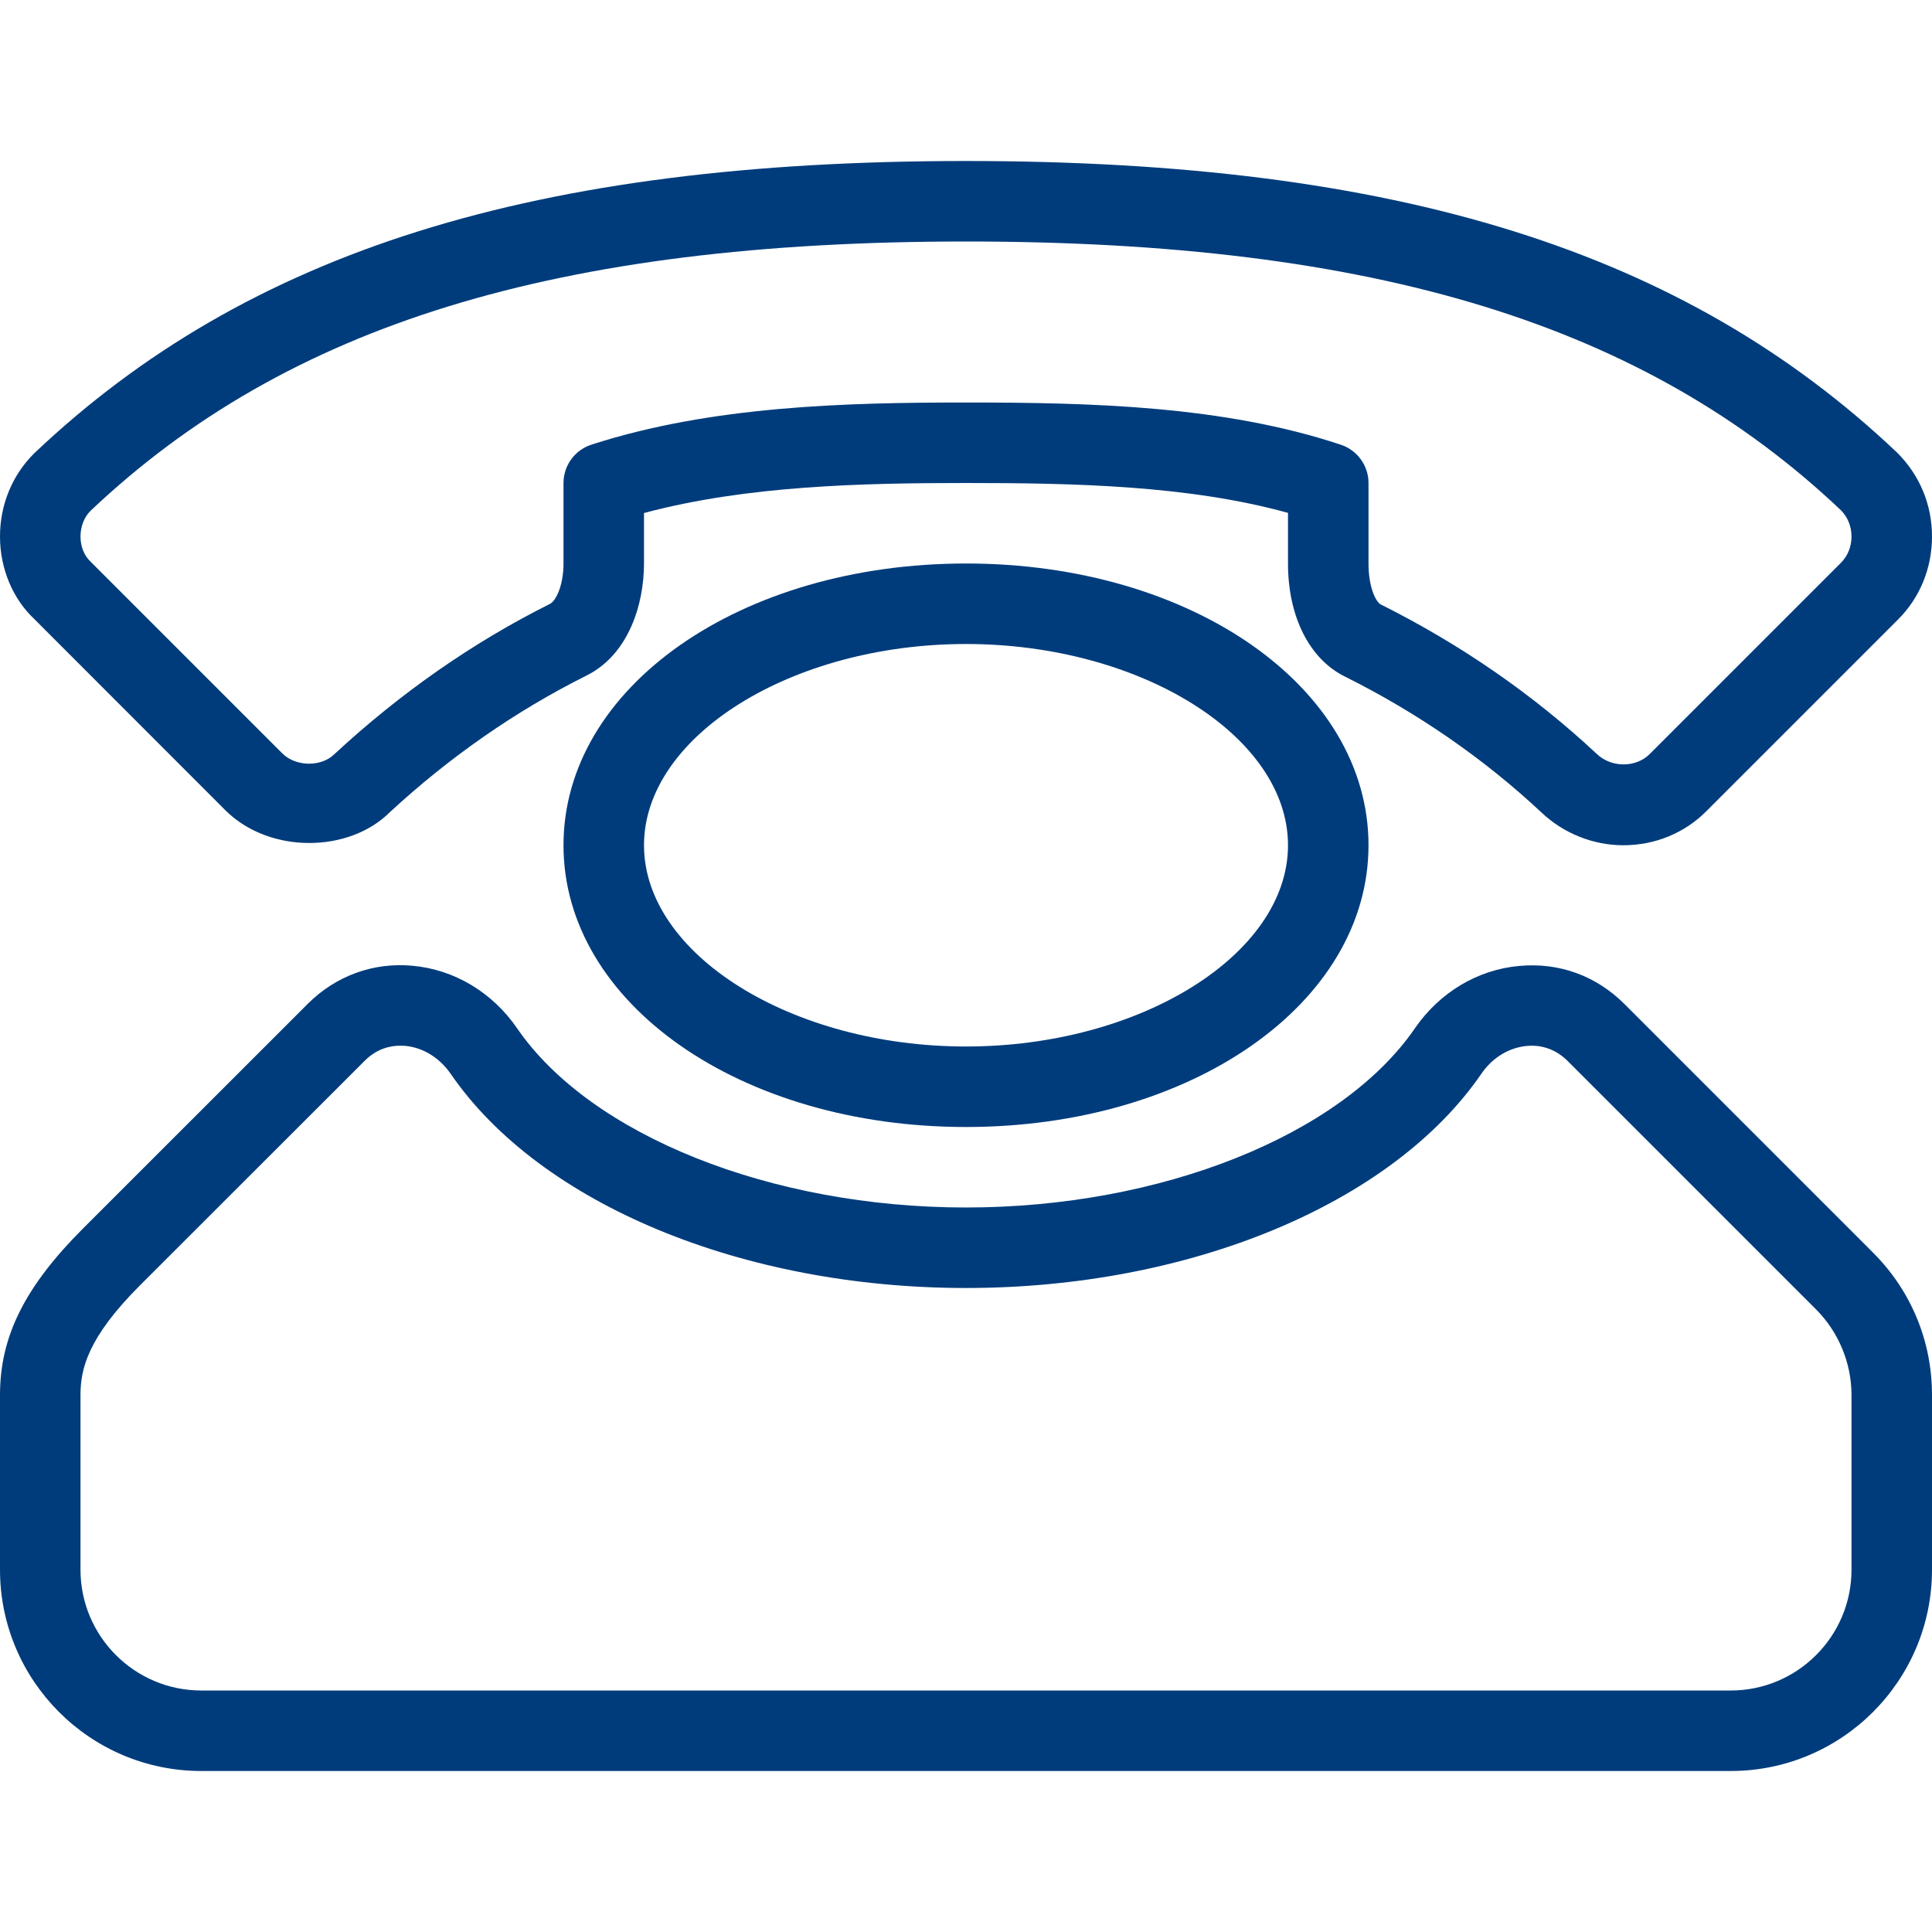
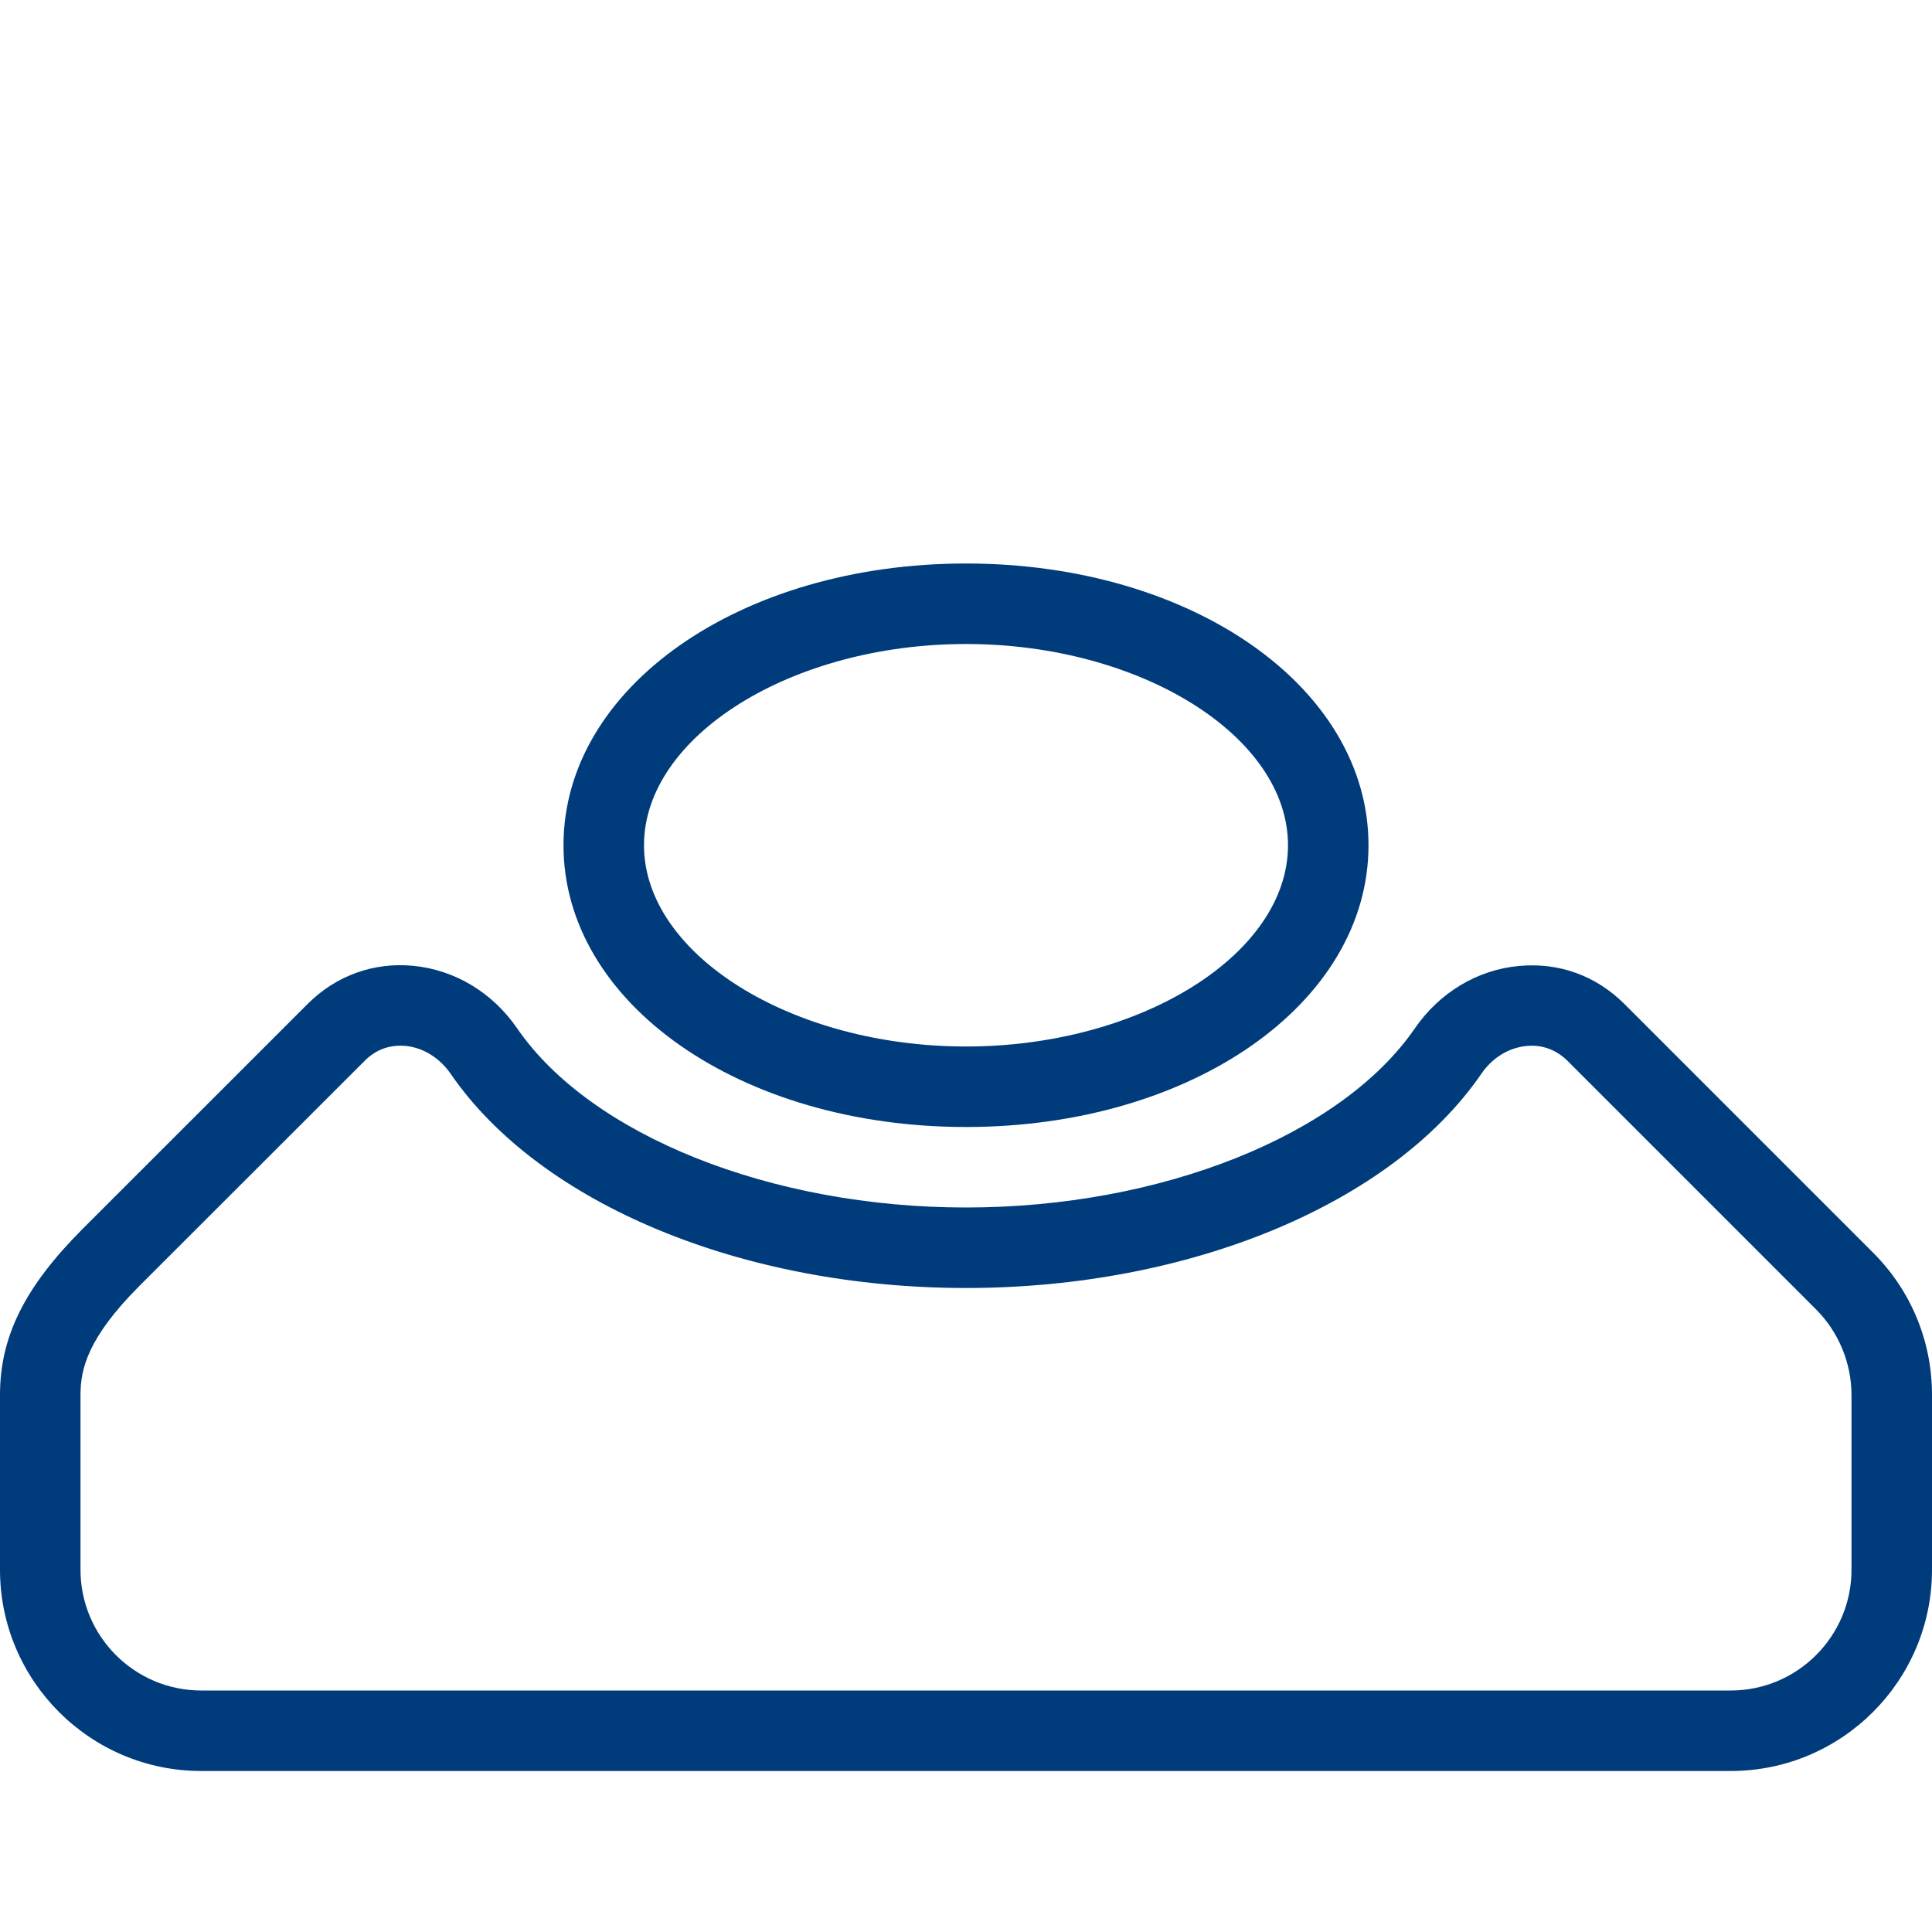
<svg xmlns="http://www.w3.org/2000/svg" version="1.1" id="Capa_1" x="0px" y="0px" viewBox="0 0 512 512" style="enable-background:new 0 0 512 512;" xml:space="preserve" width="31px" height="31px">
  <g>
    <g>
-       <path d="M502.72,119.915C446.357,66.496,370.24,42.667,256,42.667S65.643,66.496,9.067,120.128C3.2,125.952,0,133.803,0,142.187    c0,8.469,3.371,16.491,9.067,21.845l50.688,50.731c11.712,11.605,32.789,11.285,43.584,0.448    c15.872-14.656,33.365-26.795,51.797-36.032c11.456-5.525,15.531-19.051,15.531-29.845v-13.376C197.867,128.661,228.8,128,256,128    c28.821,0,58.965,0.64,85.333,7.915v13.419c0,14.165,5.739,25.408,15.189,30.016c19.307,9.643,36.821,21.781,52.032,36.011    c5.824,5.504,13.696,8.64,21.632,8.64c8.384,0,16.235-3.2,22.059-9.067l50.688-50.688c5.867-5.824,9.067-13.675,9.067-22.059    C512,133.803,508.8,125.952,502.72,119.915z M487.851,149.163l-50.688,50.688c-3.52,3.541-10.005,3.733-13.995-0.043    c-16.747-15.659-35.947-28.971-57.237-39.616c-1.301-0.64-3.264-4.523-3.264-10.859V128c0-4.587-2.944-8.661-7.296-10.133    c-31.04-10.325-66.112-11.2-99.371-11.2c-31.339,0-67.435,0.853-99.285,11.179c-4.395,1.429-7.381,5.525-7.381,10.155v21.333    c0,5.845-2.027,9.941-3.605,10.709c-20.373,10.197-39.509,23.509-57.131,39.829c-3.392,3.371-10.133,3.392-13.76-0.192    l-50.923-50.923c-1.643-1.579-2.581-3.968-2.581-6.571c0-2.688,1.003-5.163,2.603-6.763C76.053,86.016,147.627,64,256,64    s179.947,22.016,231.851,71.211c1.813,1.813,2.816,4.288,2.816,6.976C490.667,144.875,489.664,147.349,487.851,149.163z" fill="#003c7c" />
-     </g>
+       </g>
  </g>
  <g>
    <g>
-       <path d="M256,149.333c-59.819,0-106.667,32.789-106.667,74.667S196.181,298.667,256,298.667S362.667,265.877,362.667,224    S315.819,149.333,256,149.333z M256,277.333c-46.251,0-85.333-24.427-85.333-53.333s39.083-53.333,85.333-53.333    s85.333,24.427,85.333,53.333S302.251,277.333,256,277.333z" fill="#003c7c" />
+       <path d="M256,149.333c-59.819,0-106.667,32.789-106.667,74.667S196.181,298.667,256,298.667S362.667,265.877,362.667,224    S315.819,149.333,256,149.333M256,277.333c-46.251,0-85.333-24.427-85.333-53.333s39.083-53.333,85.333-53.333    s85.333,24.427,85.333,53.333S302.251,277.333,256,277.333z" fill="#003c7c" />
    </g>
  </g>
  <g>
    <g>
      <path d="M496.384,331.968l-65.856-65.856c-7.509-7.509-17.259-11.093-27.883-10.133c-11.072,0.981-21.141,7.04-27.669,16.512    C355.456,300.907,307.648,320,256,320s-99.456-19.093-118.976-47.509c-6.549-9.515-16.619-15.552-27.691-16.555    c-10.325-0.96-20.288,2.603-27.797,10.112l-59.584,59.563C6.571,341.013,0,354.176,0,369.664V416    c0,29.419,23.915,53.333,53.333,53.333h405.333C488.085,469.333,512,445.419,512,416v-46.336    C512,355.413,506.453,342.037,496.384,331.968z M490.667,416c0,17.643-14.357,32-32,32H53.333c-17.643,0-32-14.357-32-32v-46.336    c0-6.869,1.899-15.147,15.701-28.971l59.605-59.563c3.2-3.221,6.72-4.011,9.451-4.011c0.448,0,0.896,0.021,1.301,0.043    c4.715,0.448,9.109,3.157,12.053,7.424c23.68,34.475,77.291,56.747,136.555,56.747s112.875-22.272,136.576-56.768    c2.901-4.267,7.296-6.933,12.032-7.381c2.773-0.277,7.061,0.213,10.837,3.989l65.856,65.856    c5.952,5.973,9.365,14.208,9.365,22.635V416z" fill="#003c7c" />
    </g>
  </g>
  <g>
</g>
  <g>
</g>
  <g>
</g>
  <g>
</g>
  <g>
</g>
  <g>
</g>
  <g>
</g>
  <g>
</g>
  <g>
</g>
  <g>
</g>
  <g>
</g>
  <g>
</g>
  <g>
</g>
  <g>
</g>
  <g>
</g>
</svg>